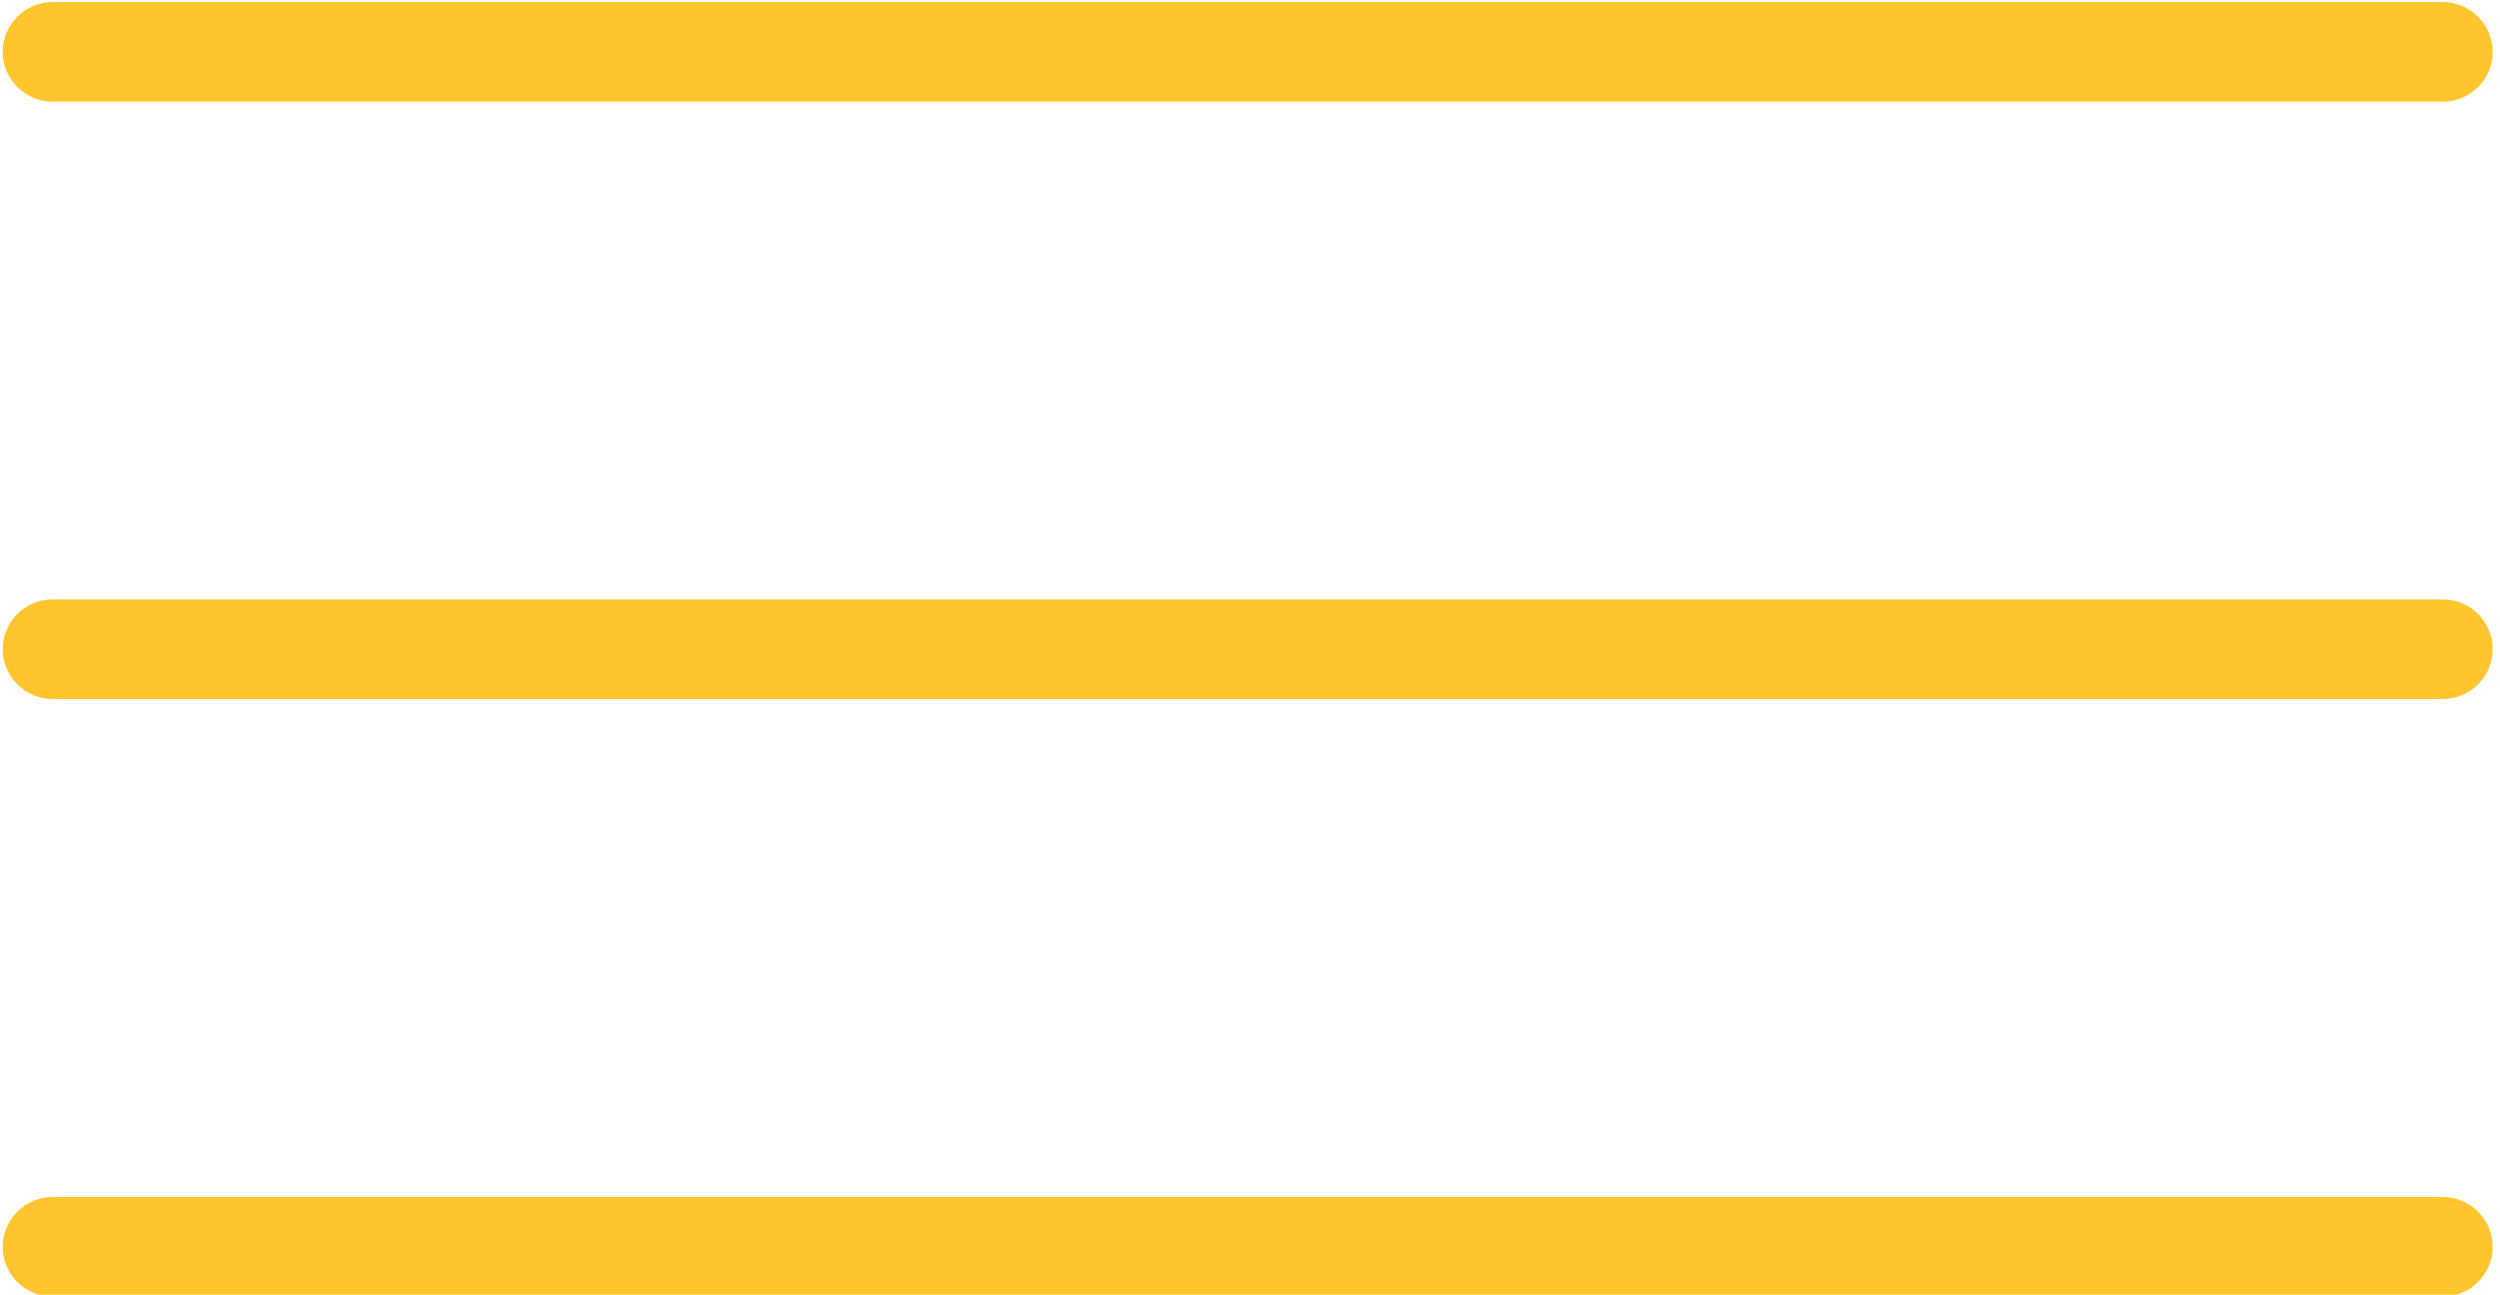
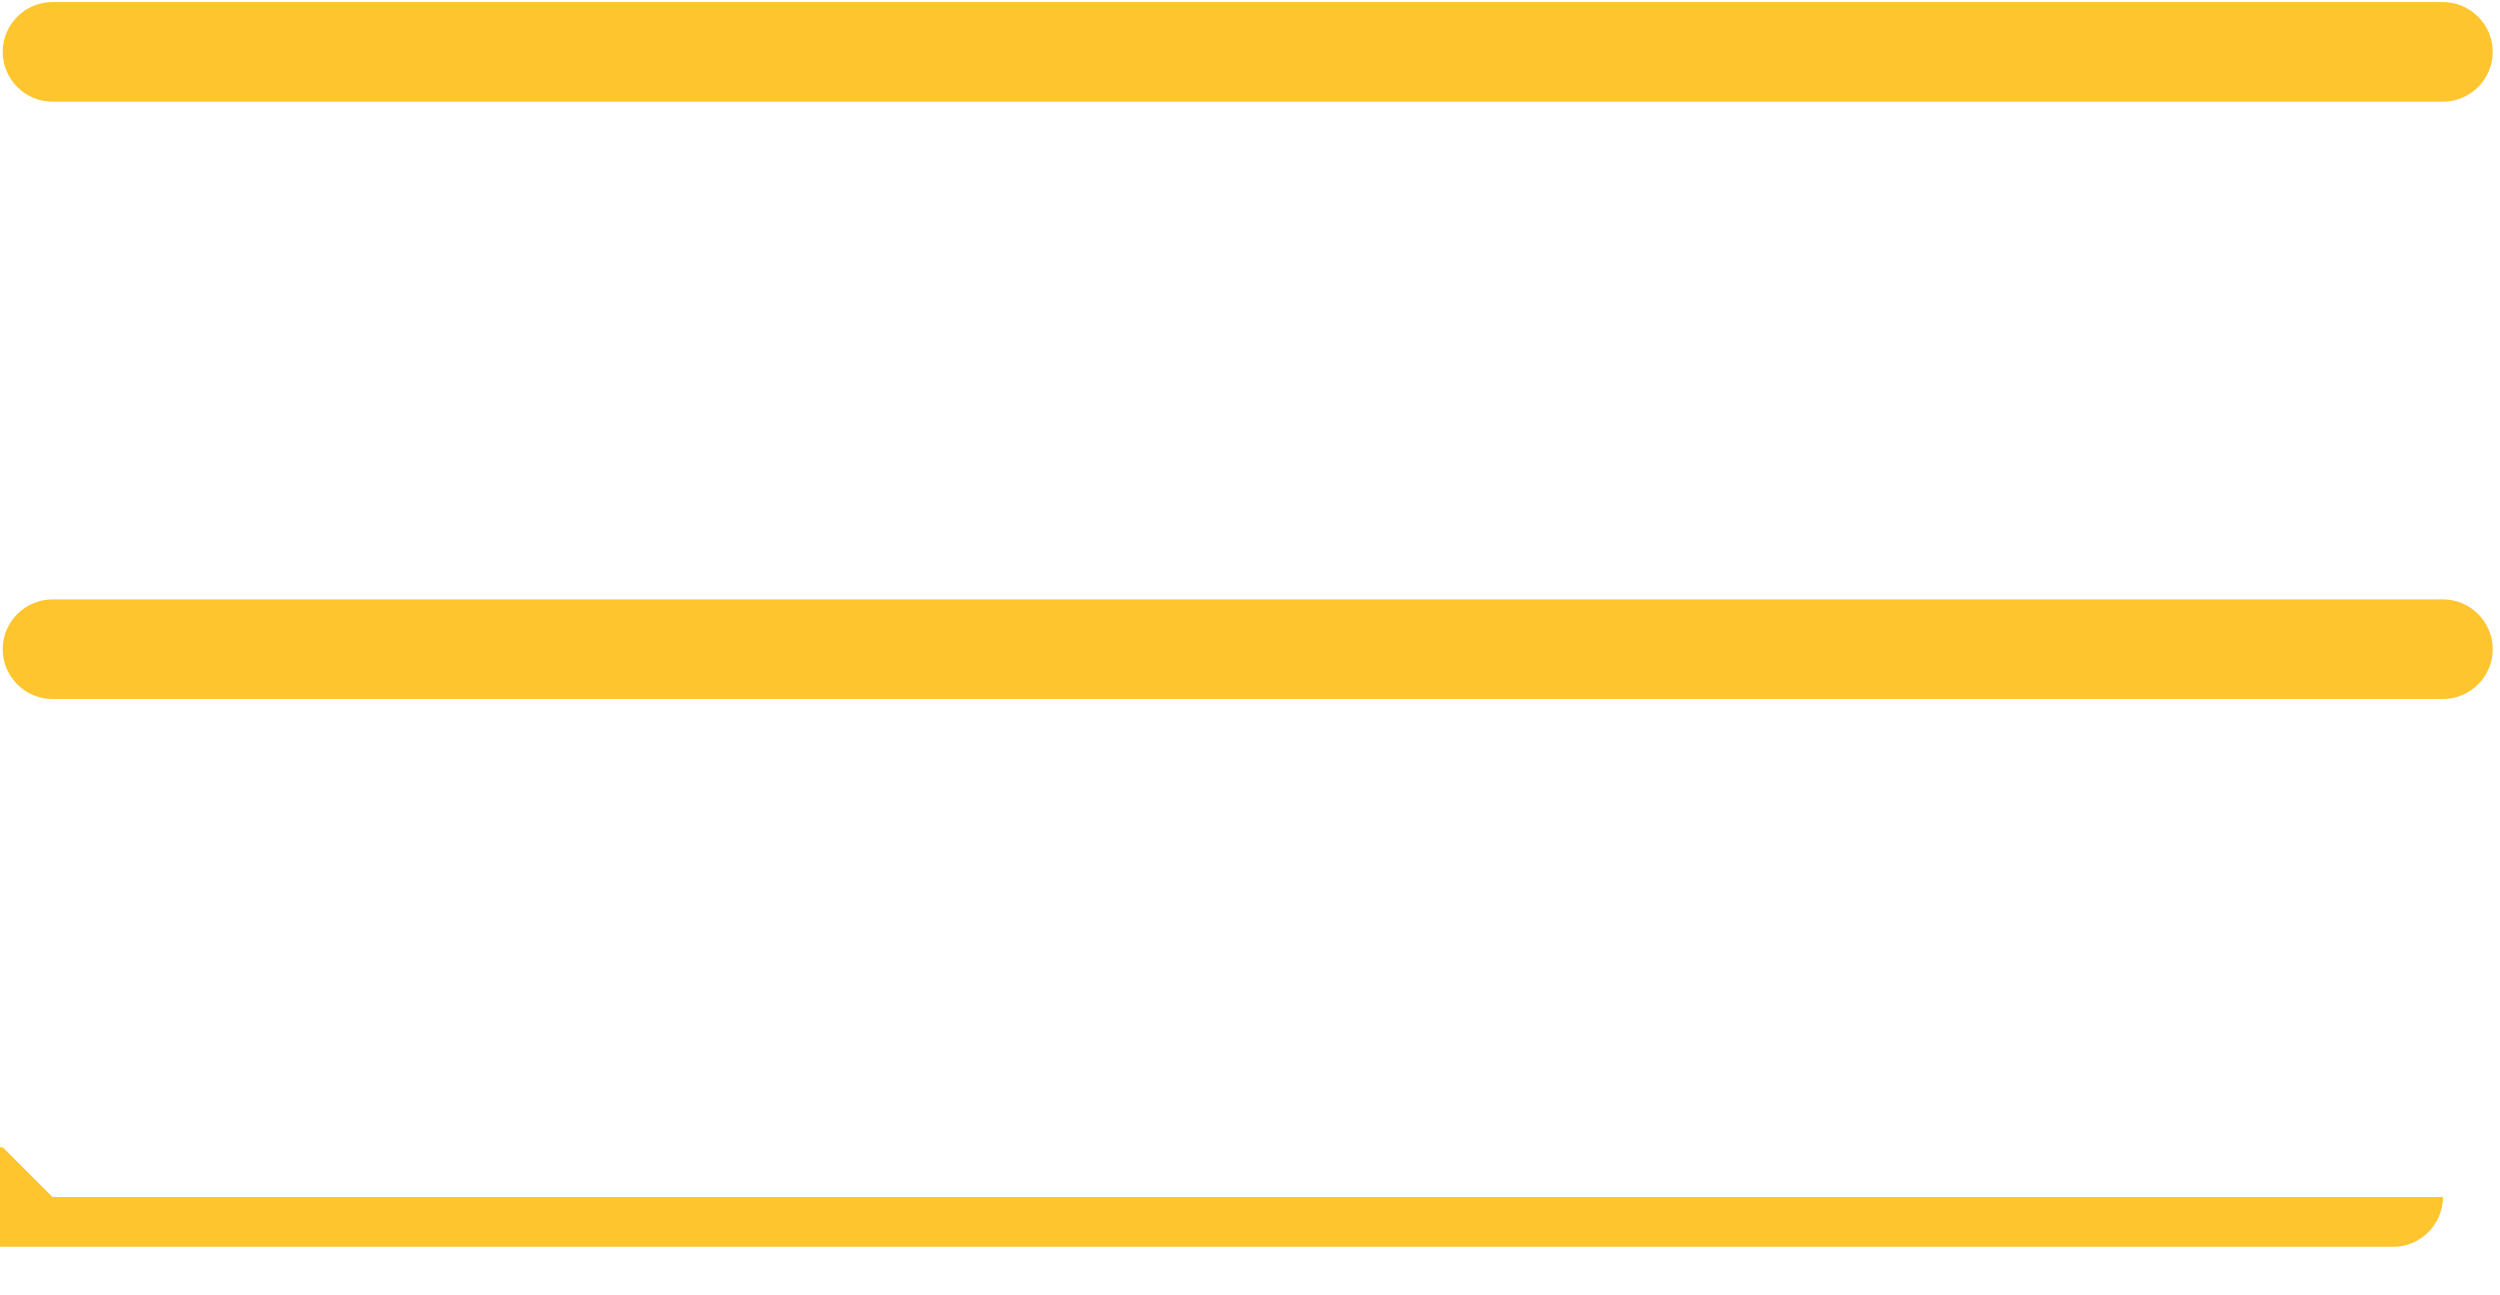
<svg xmlns="http://www.w3.org/2000/svg" xml:space="preserve" width="50.2mm" height="26mm" style="shape-rendering:geometricPrecision; text-rendering:geometricPrecision; image-rendering:optimizeQuality; fill-rule:evenodd; clip-rule:evenodd" viewBox="0 0 5020 2600">
  <defs>
    <style type="text/css">  .fil0 {fill:#FFC52F}  </style>
  </defs>
  <g id="Слой_x0020_1">
-     <path class="fil0" d="M105.39 2403.6l4800.02 0c55,0 99.99,44.99 99.99,99.99l0 0.02c0,55 -44.99,99.99 -99.99,99.99l-4800.02 0c-55,0 -99.99,-44.99 -99.99,-99.99l0 -0.02c0,-55 44.99,-99.99 99.99,-99.99zm0 -1200l4800.02 0c55,0 99.99,44.99 99.99,99.99l0 0.02c0,55 -44.99,99.99 -99.99,99.99l-4800.02 0c-55,0 -99.99,-44.99 -99.99,-99.99l0 -0.02c0,-55 44.99,-99.99 99.99,-99.99zm0 -1199.45l4800.02 0c55,0 99.99,44.99 99.99,99.99l0 0.02c0,55 -44.99,99.99 -99.99,99.99l-4800.02 0c-55,0 -99.99,-44.99 -99.99,-99.99l0 -0.02c0,-55 44.99,-99.99 99.99,-99.99z" />
+     <path class="fil0" d="M105.39 2403.6l4800.02 0l0 0.02c0,55 -44.99,99.99 -99.99,99.99l-4800.02 0c-55,0 -99.99,-44.99 -99.99,-99.99l0 -0.02c0,-55 44.99,-99.99 99.99,-99.99zm0 -1200l4800.02 0c55,0 99.99,44.99 99.99,99.99l0 0.02c0,55 -44.99,99.99 -99.99,99.99l-4800.02 0c-55,0 -99.99,-44.99 -99.99,-99.99l0 -0.02c0,-55 44.99,-99.99 99.99,-99.99zm0 -1199.45l4800.02 0c55,0 99.99,44.99 99.99,99.99l0 0.02c0,55 -44.99,99.99 -99.99,99.99l-4800.02 0c-55,0 -99.99,-44.99 -99.99,-99.99l0 -0.02c0,-55 44.99,-99.99 99.99,-99.99z" />
  </g>
</svg>